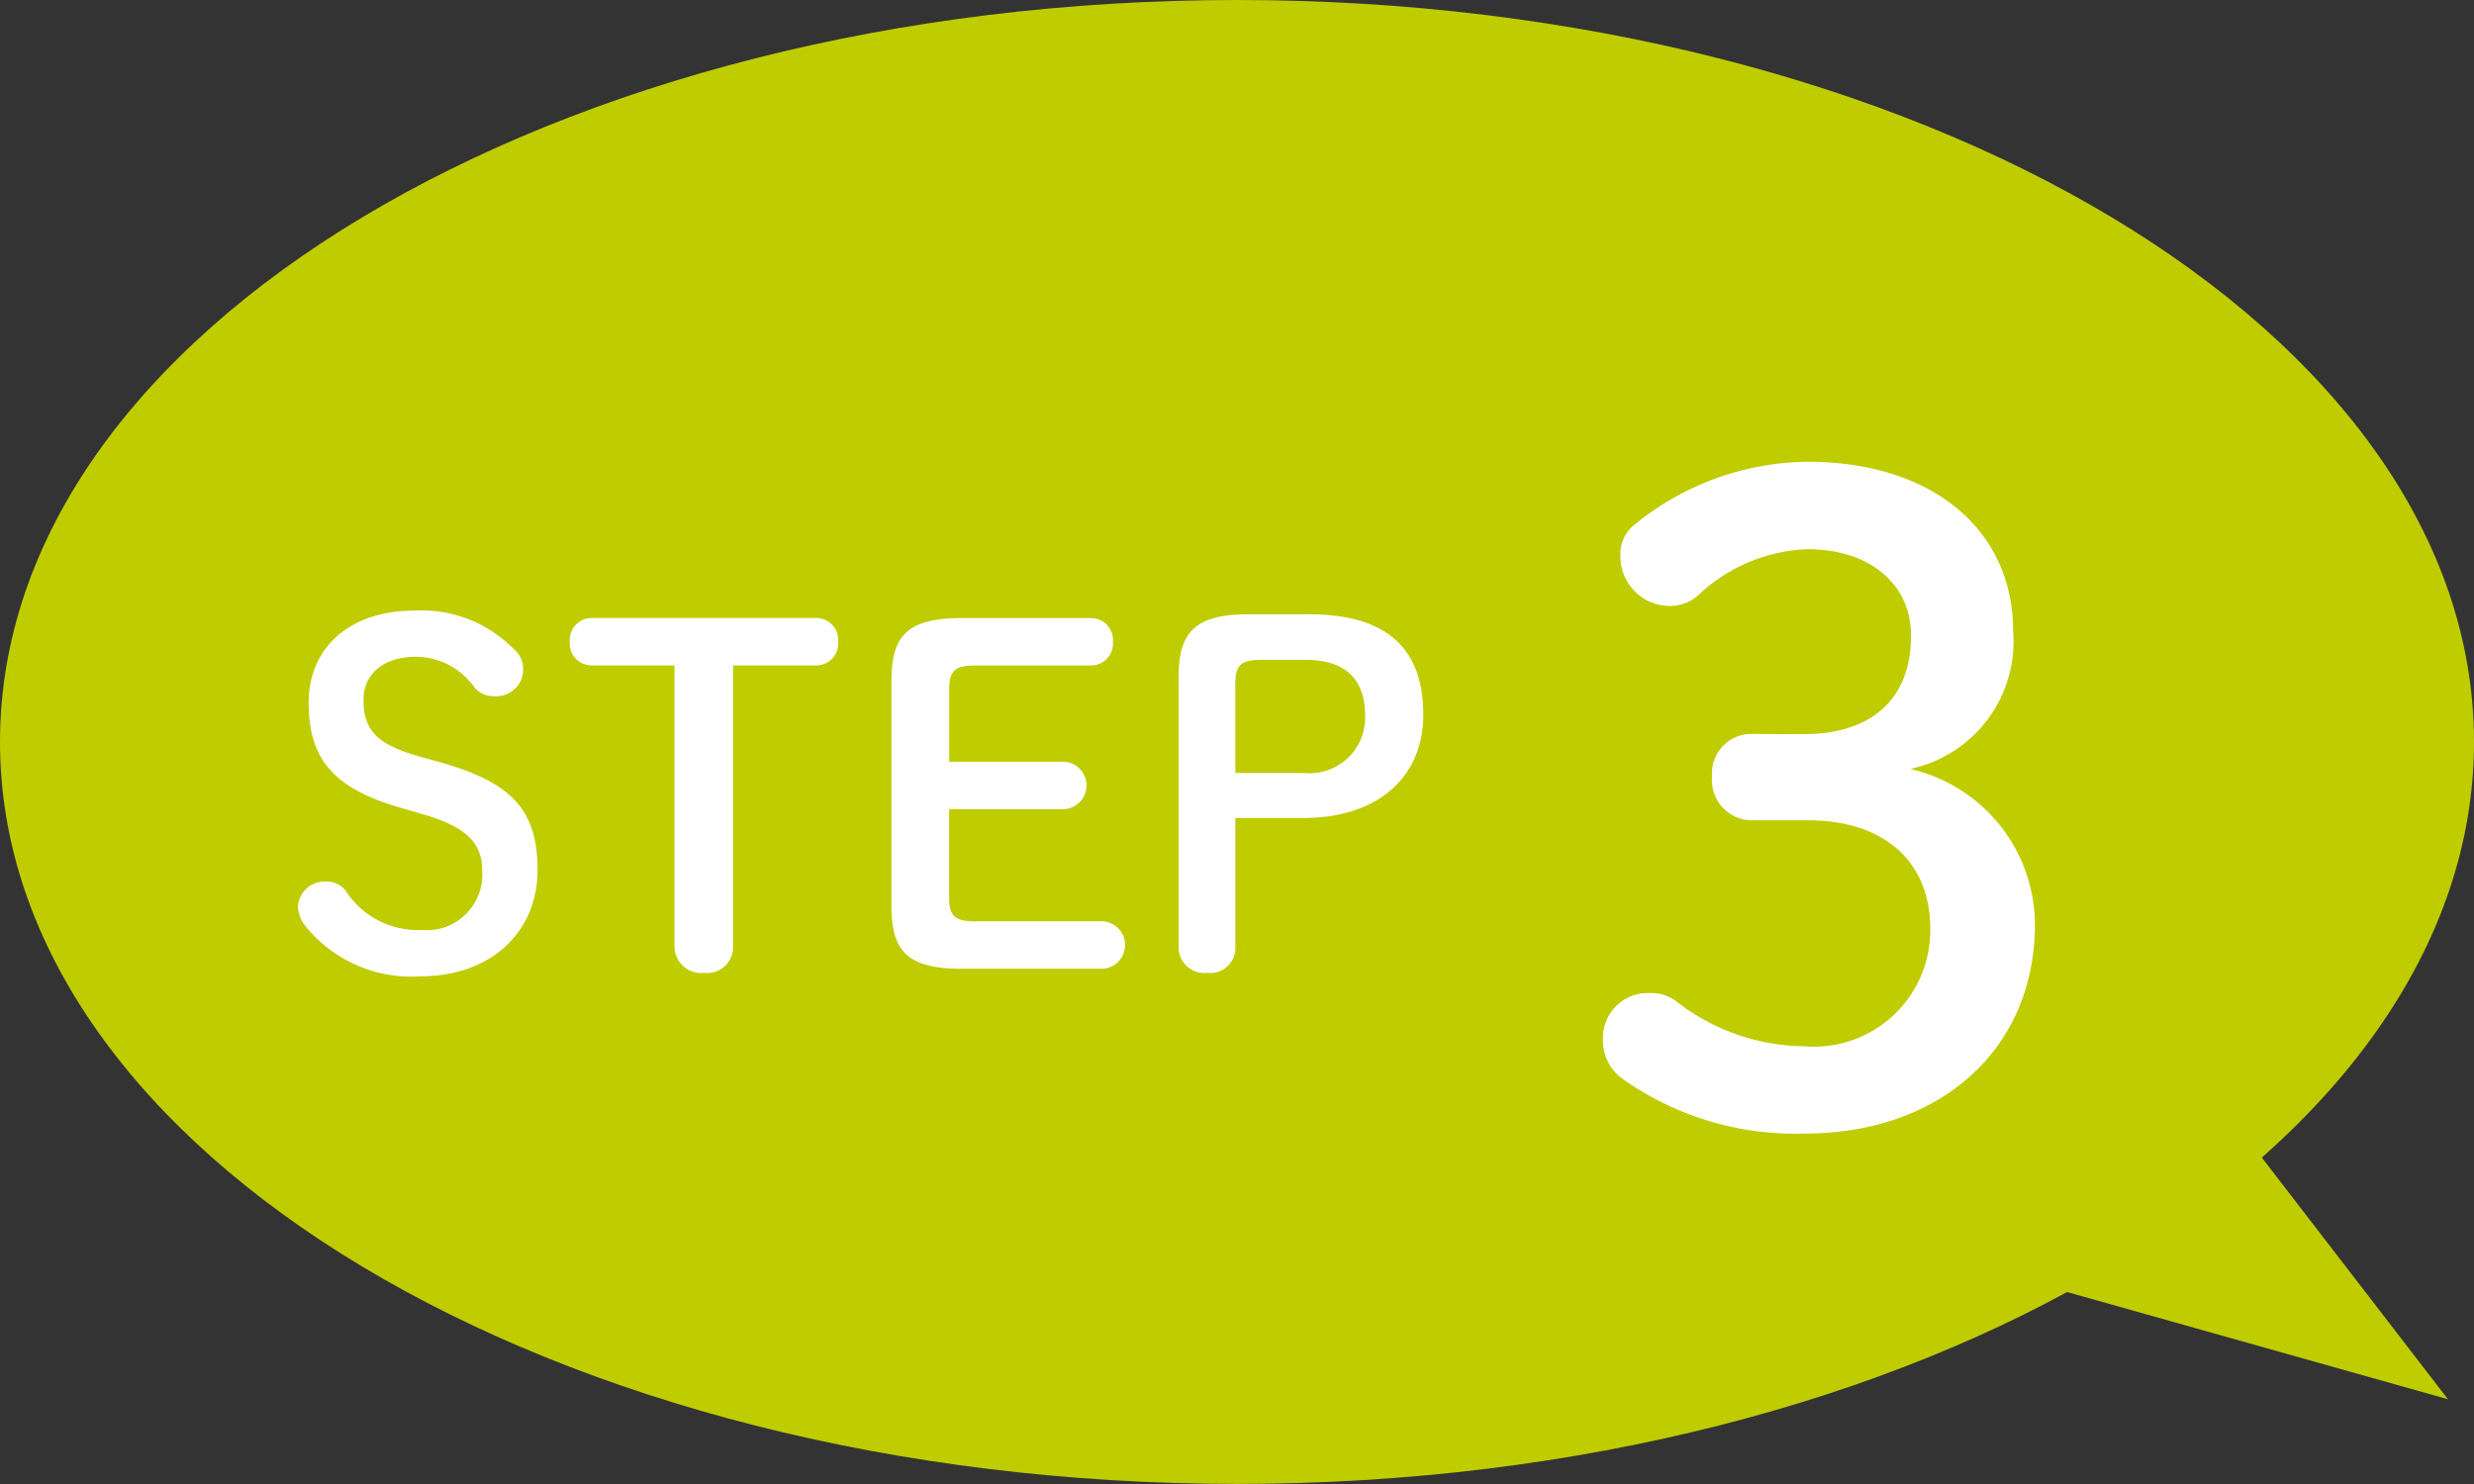
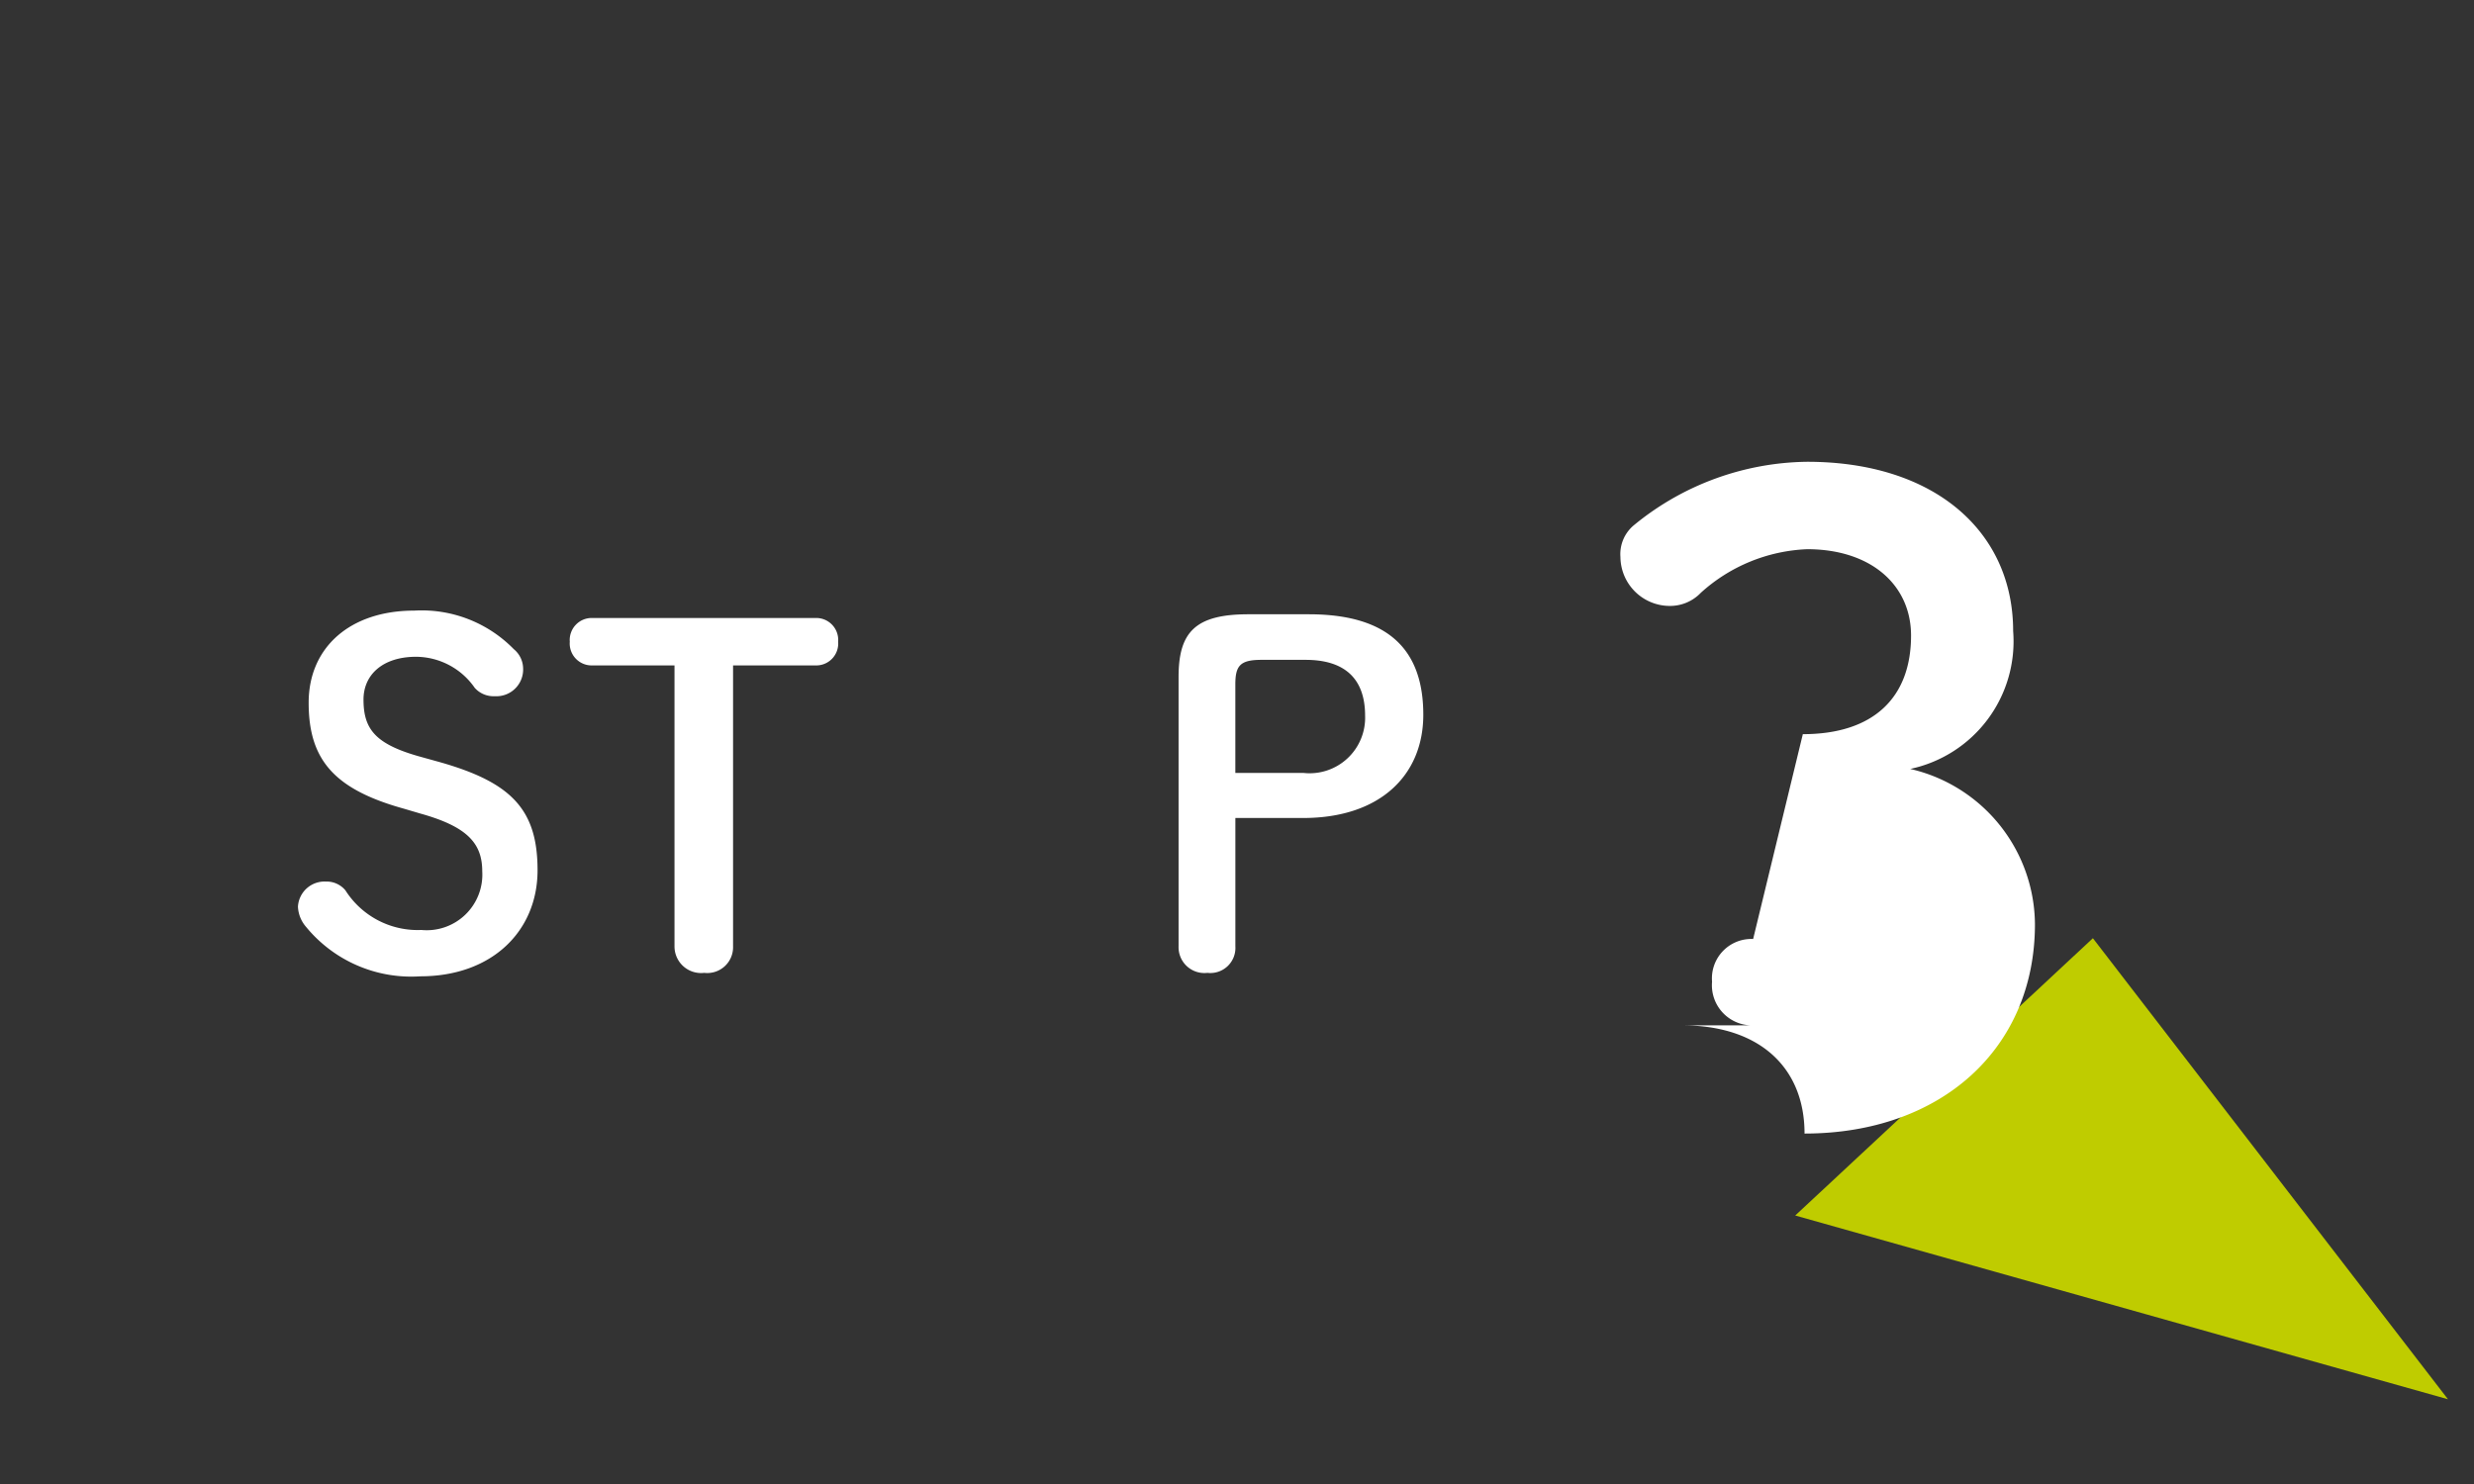
<svg xmlns="http://www.w3.org/2000/svg" id="グループ_19" data-name="グループ 19" width="79.671" height="47.803" viewBox="0 0 79.671 47.803">
  <rect x="0" y="0" width="79.671" height="47.803" fill="#333333" stroke="none" />
  <defs>
    <clipPath id="clip-path">
      <rect id="長方形_14" data-name="長方形 14" width="79.671" height="47.803" fill="none" />
    </clipPath>
  </defs>
  <path id="パス_128" data-name="パス 128" d="M30.854,25.061,51.875,30.98,40.44,16.129Z" transform="translate(26.958 14.093)" fill="#bfcc00" />
  <g id="グループ_18" data-name="グループ 18" transform="translate(0 0)">
    <g id="グループ_17" data-name="グループ 17" clip-path="url(#clip-path)">
-       <path id="パス_129" data-name="パス 129" d="M79.671,23.9c0,13.2-17.834,23.9-39.836,23.9S0,37.1,0,23.9,17.834,0,39.836,0,79.671,10.7,79.671,23.9" transform="translate(0 0)" fill="#bfcc00" />
      <path id="パス_130" data-name="パス 130" d="M8.538,16.879c-2.278-.63-3.073-1.6-3.073-3.416,0-1.769,1.319-2.966,3.4-2.966a4.146,4.146,0,0,1,3.206,1.242.817.817,0,0,1,.3.615.861.861,0,0,1-.914.9.81.81,0,0,1-.645-.27,2.315,2.315,0,0,0-1.887-1c-1.064,0-1.694.57-1.694,1.379,0,.974.4,1.452,1.889,1.857l.54.15c2.35.66,3.176,1.544,3.176,3.491s-1.454,3.416-3.777,3.416a4.38,4.38,0,0,1-3.684-1.6,1.06,1.06,0,0,1-.255-.643.857.857,0,0,1,.9-.809.781.781,0,0,1,.63.285,2.756,2.756,0,0,0,2.443,1.274,1.791,1.791,0,0,0,1.962-1.889c0-.9-.48-1.437-1.979-1.857Z" transform="translate(4.475 9.172)" fill="#fff" />
      <path id="パス_131" data-name="パス 131" d="M15.051,21.2a.831.831,0,0,1-.927.854.857.857,0,0,1-.959-.854v-9.05H10.528a.706.706,0,0,1-.735-.763.708.708,0,0,1,.735-.764H17.7a.708.708,0,0,1,.735.764.706.706,0,0,1-.735.763H15.051Z" transform="translate(8.556 9.284)" fill="#fff" />
-       <path id="パス_132" data-name="パス 132" d="M22.108,20.393a.765.765,0,0,1,0,1.529H17.583c-1.767,0-2.262-.585-2.262-2.024V12.647c0-1.437.495-2.022,2.262-2.022h4.135a.708.708,0,0,1,.735.764.708.708,0,0,1-.735.764h-3.7c-.688,0-.838.195-.838.793v2.308h3.686a.764.764,0,0,1,0,1.527H17.178V19.6c0,.6.15.794.838.794Z" transform="translate(13.387 9.284)" fill="#fff" />
      <path id="パス_133" data-name="パス 133" d="M24.451,10.56c2.606,0,3.686,1.184,3.686,3.236,0,1.949-1.394,3.326-3.866,3.326H22.085v4.135a.808.808,0,0,1-.9.854.832.832,0,0,1-.929-.854V12.584c0-1.439.525-2.024,2.248-2.024Zm-.18,5.11a1.789,1.789,0,0,0,1.992-1.842c0-1.169-.628-1.8-1.917-1.8H22.922c-.69,0-.838.195-.838.794V15.67Z" transform="translate(17.698 9.227)" fill="#fff" />
-       <path id="パス_134" data-name="パス 134" d="M33.986,16.71c2.278,0,3.485-1.18,3.485-3.176,0-1.63-1.293-2.782-3.345-2.782A5.418,5.418,0,0,0,30.7,12.157a1.37,1.37,0,0,1-1.012.422A1.591,1.591,0,0,1,28.112,11a1.21,1.21,0,0,1,.423-1.012,8.943,8.943,0,0,1,5.591-2.052c4.105,0,6.633,2.248,6.633,5.453a4.2,4.2,0,0,1-3.315,4.441,5.171,5.171,0,0,1,4.017,5c0,4.019-3.035,6.745-7.42,6.745a9.614,9.614,0,0,1-5.872-1.771,1.519,1.519,0,0,1-.62-1.293,1.442,1.442,0,0,1,1.49-1.462,1.385,1.385,0,0,1,.817.225,6.823,6.823,0,0,0,4.186,1.49,3.745,3.745,0,0,0,4.047-3.794c0-2.136-1.462-3.485-3.933-3.485H32.386a1.293,1.293,0,0,1-1.323-1.405,1.27,1.27,0,0,1,1.323-1.377Z" transform="translate(24.071 6.939)" fill="#fff" />
+       <path id="パス_134" data-name="パス 134" d="M33.986,16.71c2.278,0,3.485-1.18,3.485-3.176,0-1.63-1.293-2.782-3.345-2.782A5.418,5.418,0,0,0,30.7,12.157a1.37,1.37,0,0,1-1.012.422A1.591,1.591,0,0,1,28.112,11a1.21,1.21,0,0,1,.423-1.012,8.943,8.943,0,0,1,5.591-2.052c4.105,0,6.633,2.248,6.633,5.453a4.2,4.2,0,0,1-3.315,4.441,5.171,5.171,0,0,1,4.017,5c0,4.019-3.035,6.745-7.42,6.745c0-2.136-1.462-3.485-3.933-3.485H32.386a1.293,1.293,0,0,1-1.323-1.405,1.27,1.27,0,0,1,1.323-1.377Z" transform="translate(24.071 6.939)" fill="#fff" />
    </g>
  </g>
</svg>